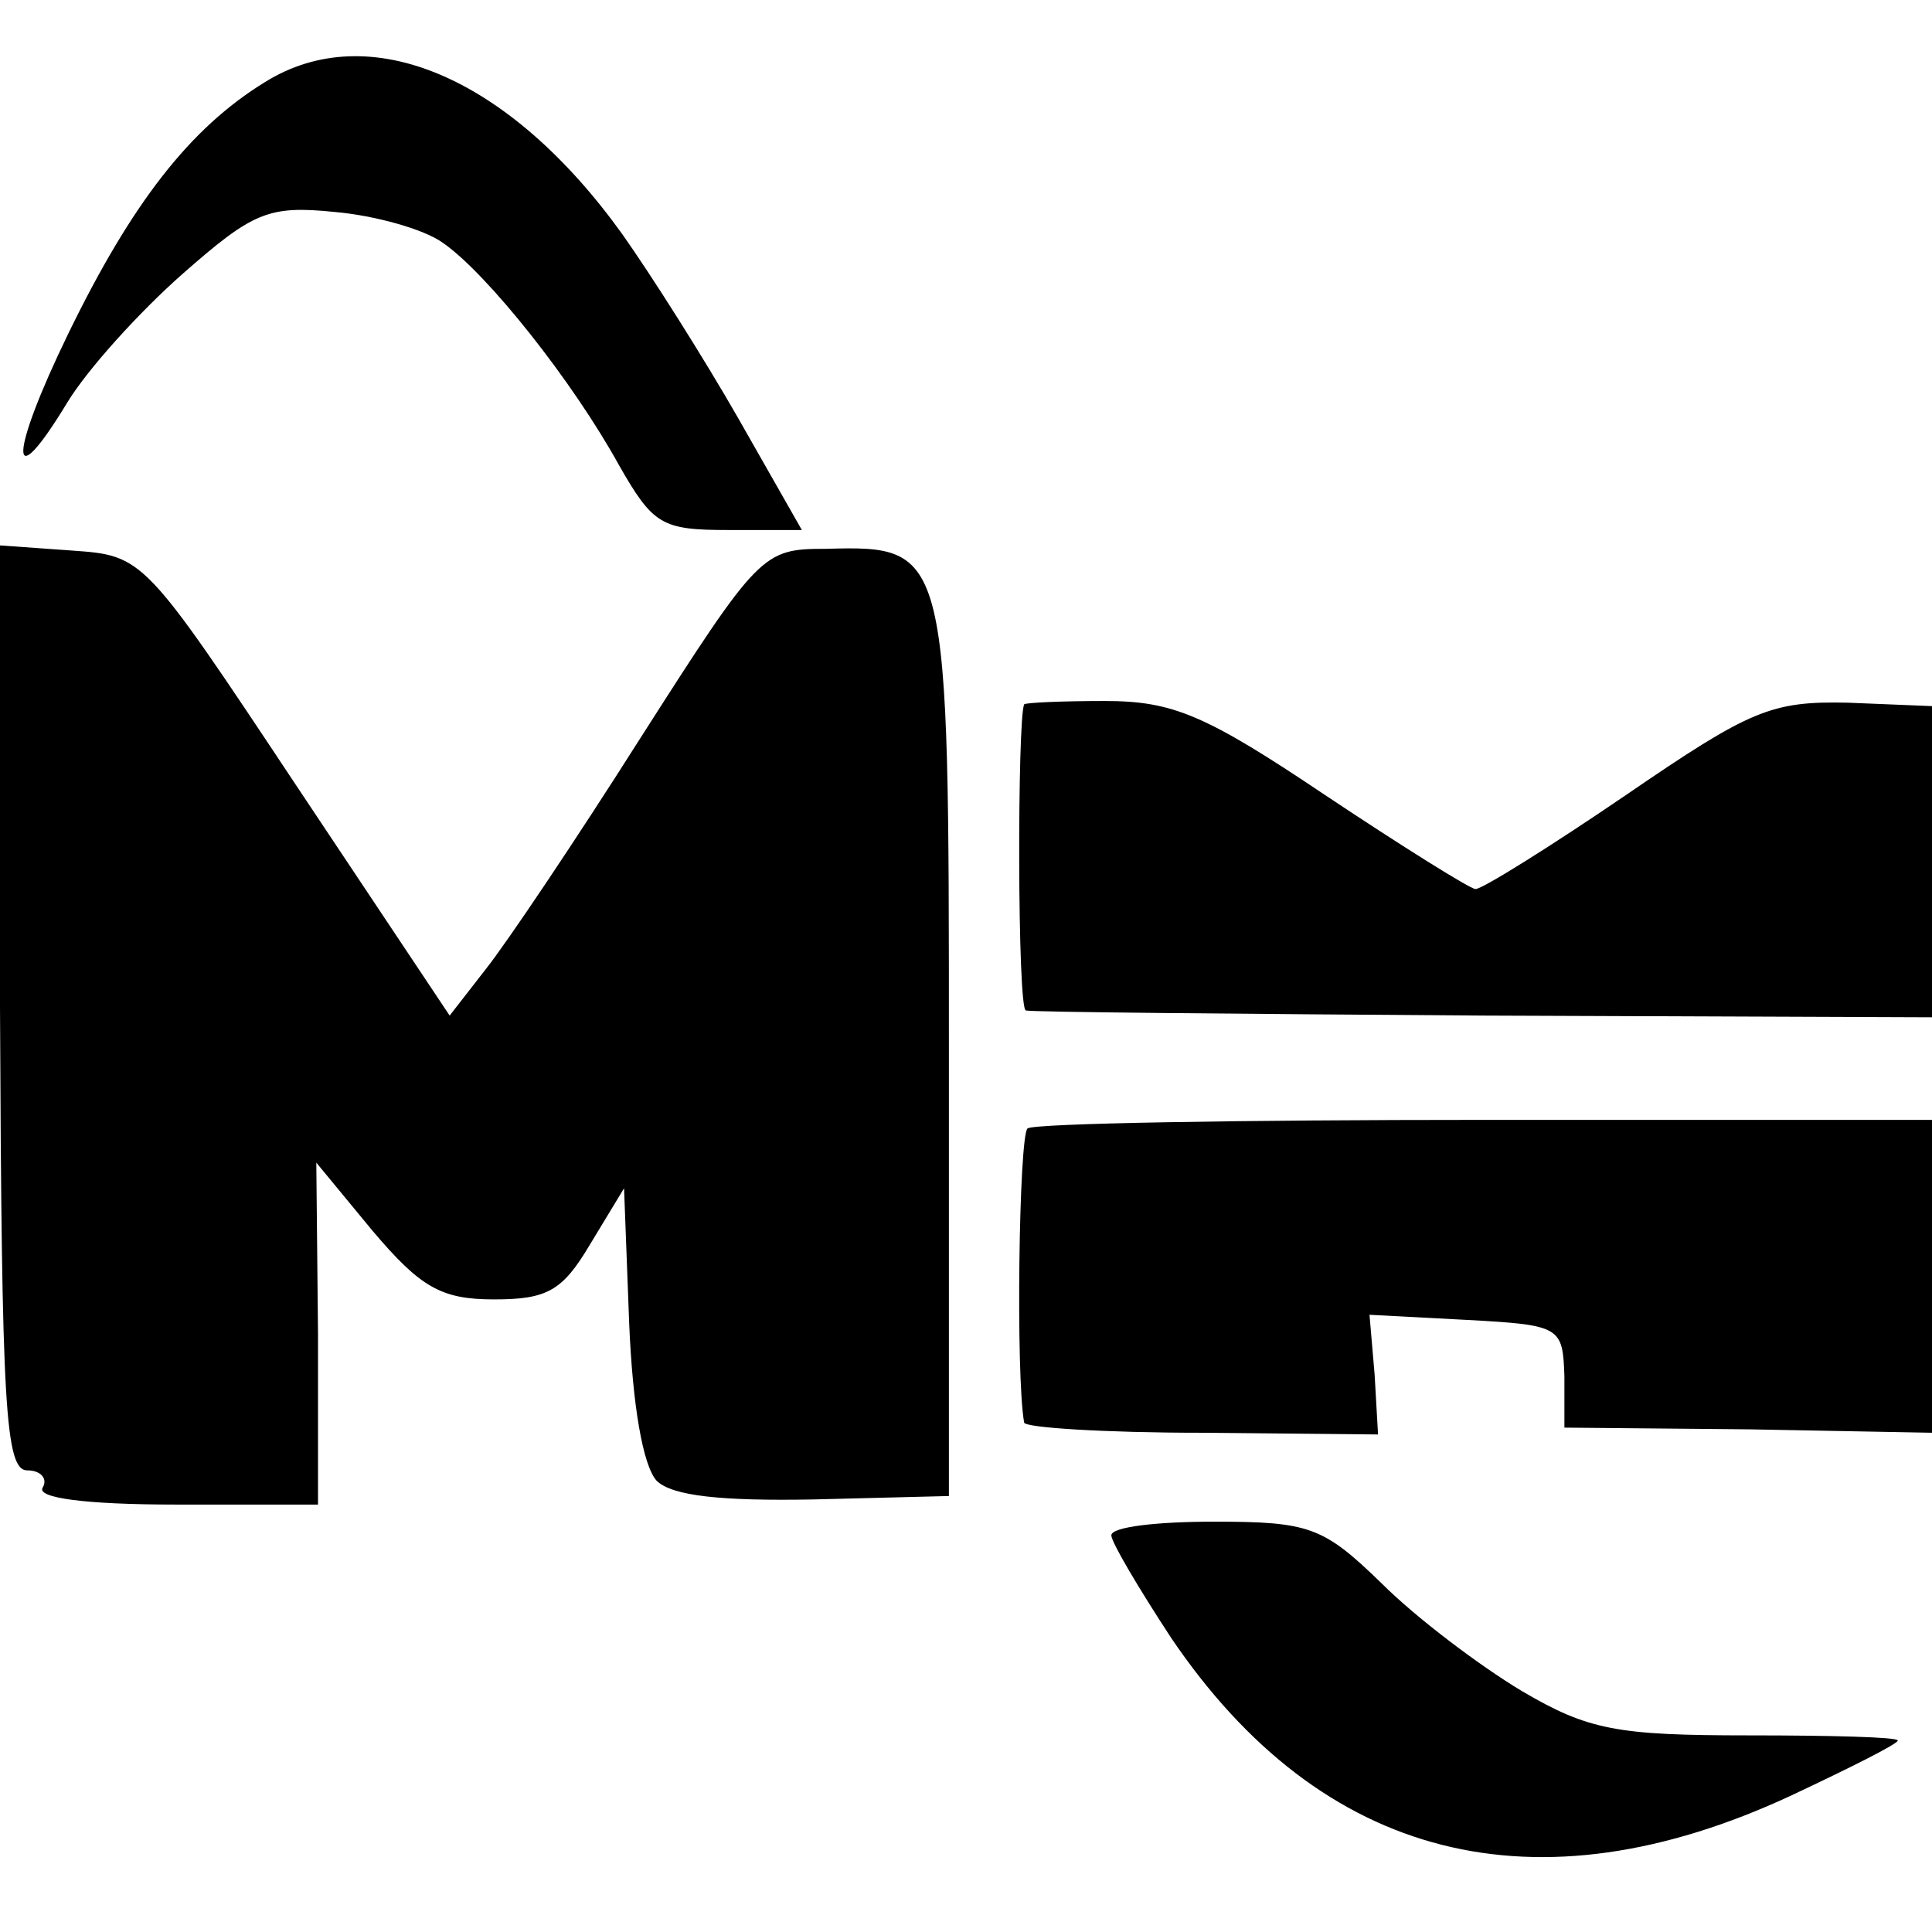
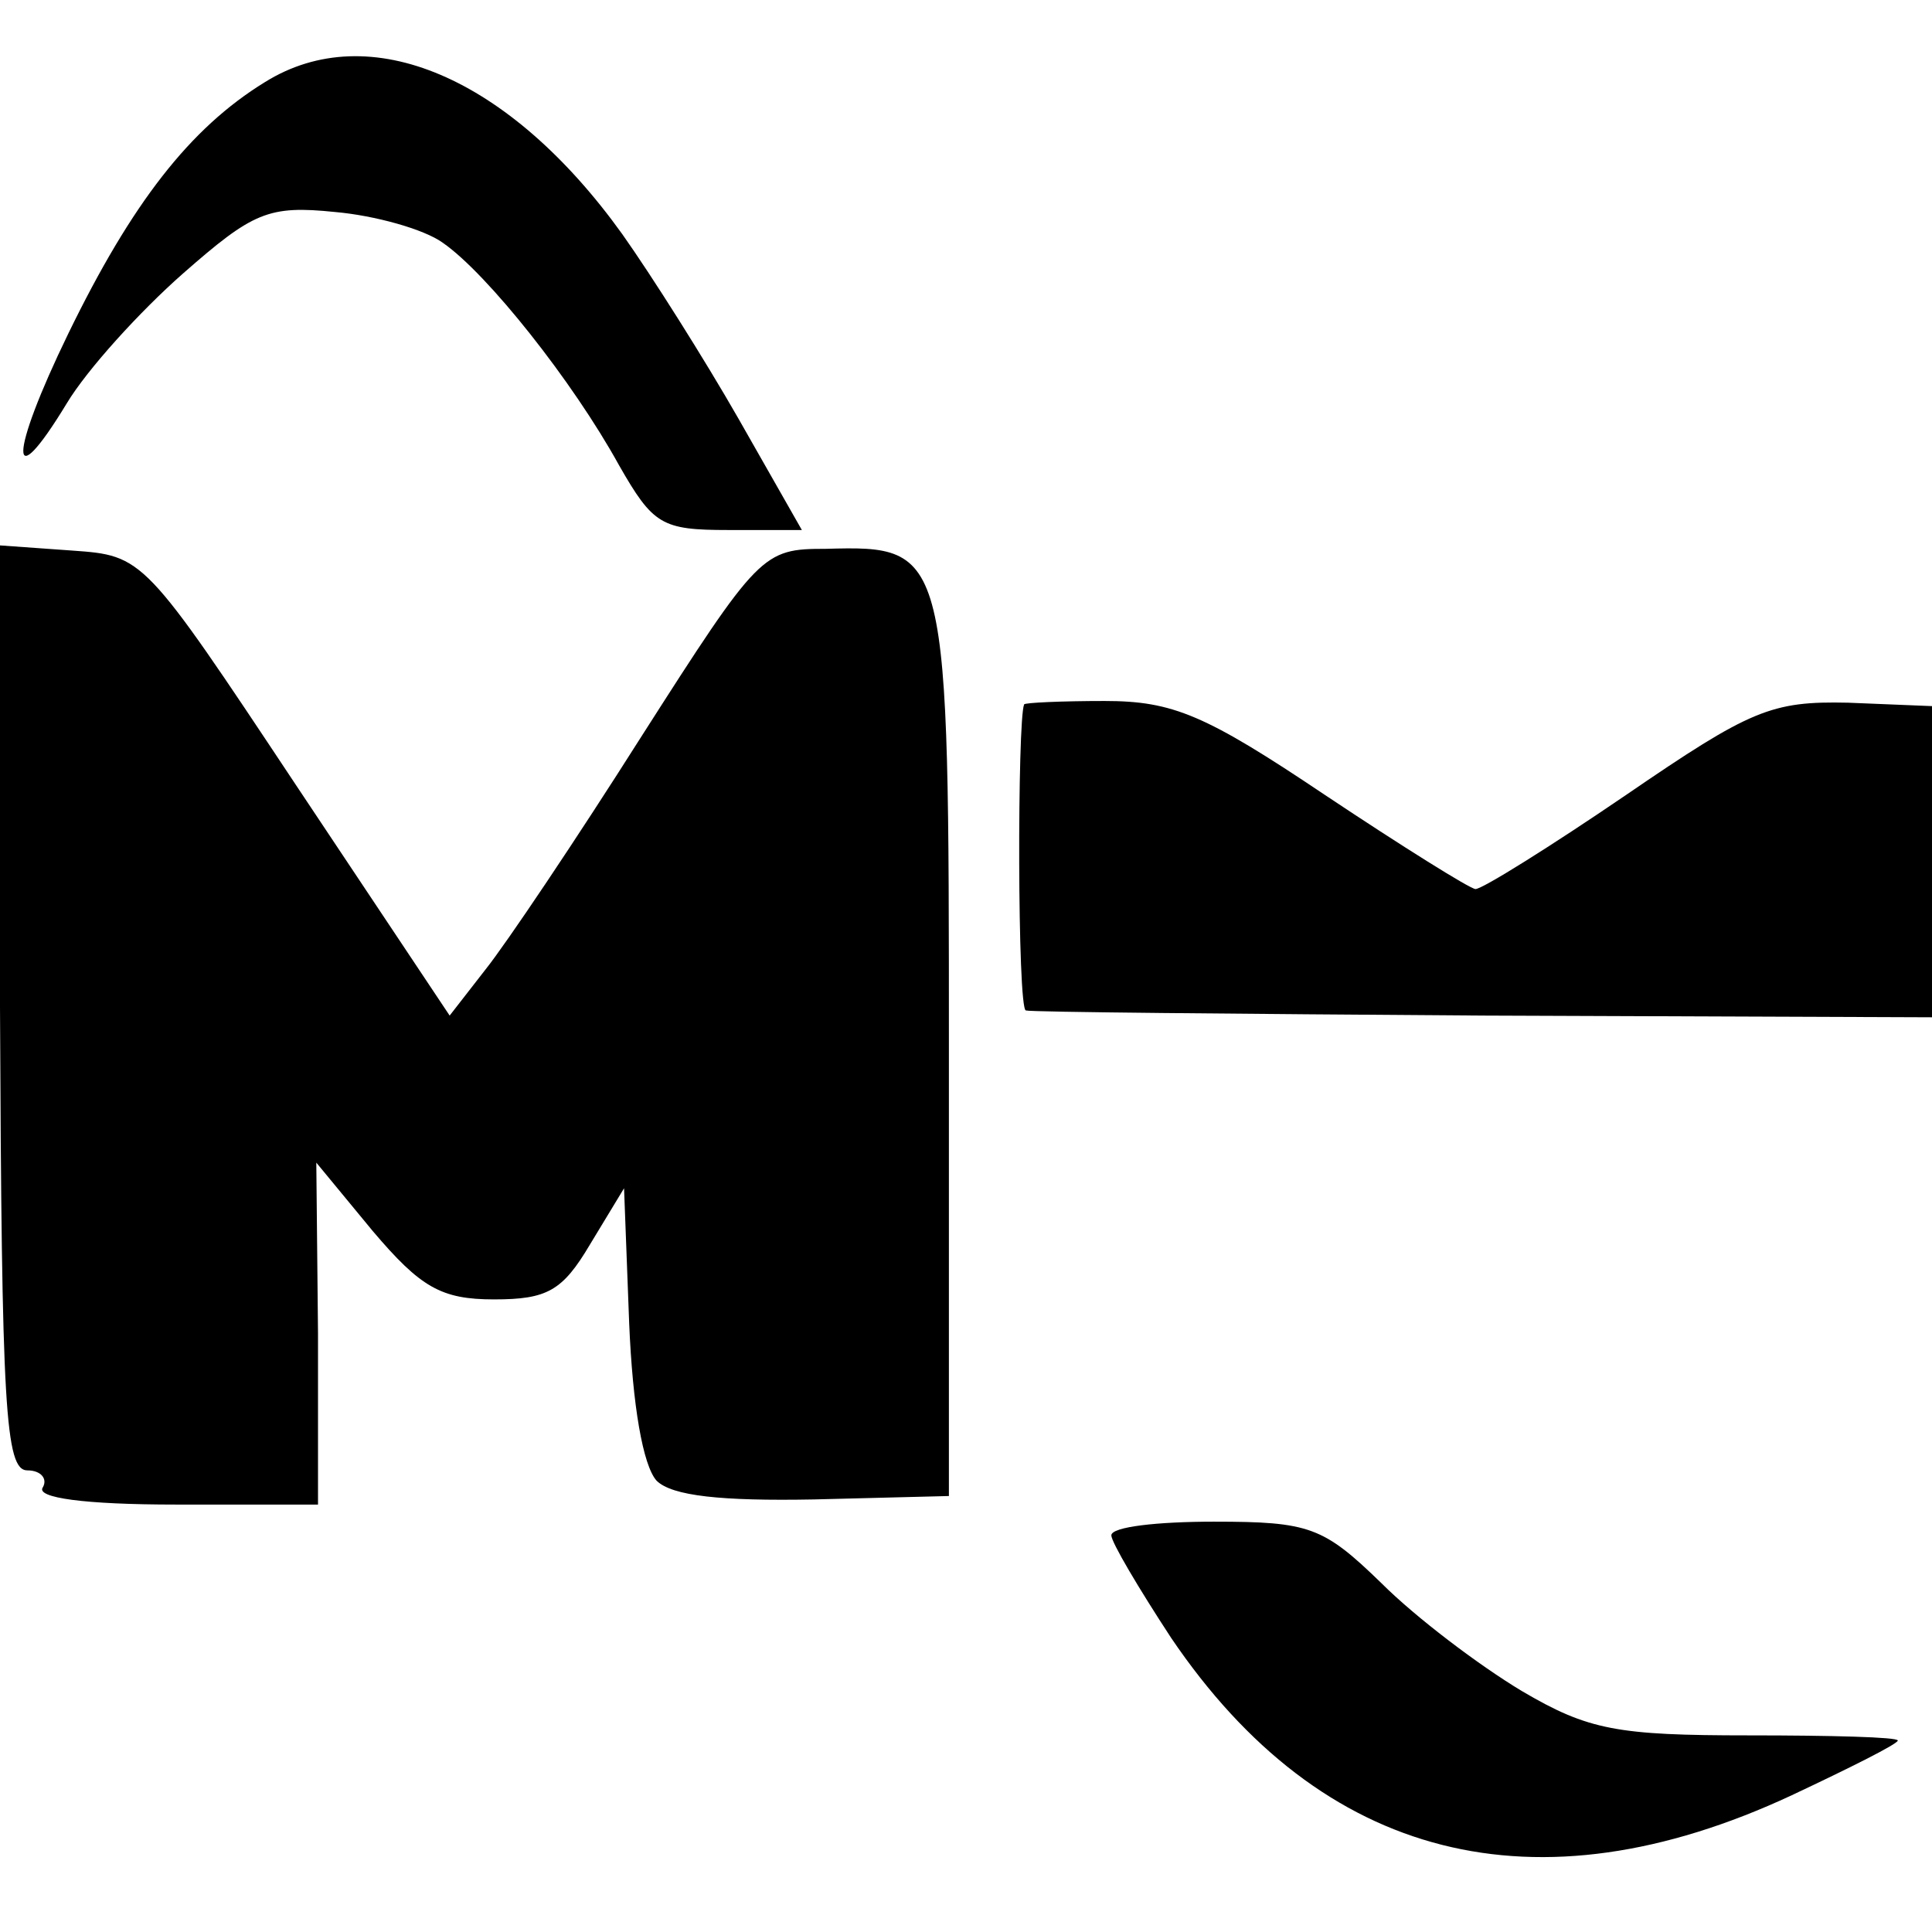
<svg xmlns="http://www.w3.org/2000/svg" version="1.0" width="113pt" height="113pt" viewBox="0 0 113 113" preserveAspectRatio="xMidYMid meet">
  <g transform="translate(0,113) scale(0.1,-0.1)" fill="#000000" stroke="none">
    <path d="M155 1082 c-44 -27 -78 -71 -115 -147 -35 -72 -35 -97 -1 -41 12 20 43 54 68 76 41 36 50 40 89 36 23 -2 52 -10 63 -18 26 -18 76 -81 103 -130 20 -35 25 -38 64 -38 l43 0 -37 65 c-20 35 -51 84 -68 108 -66 92 -148 127 -209 89z" />
    <path d="M0 541 c1 -234 3 -271 16 -271 8 0 12 -5 9 -10 -4 -6 24 -10 78 -10 l83 0 0 100 -1 100 33 -40 c28 -33 40 -40 71 -40 31 0 40 5 56 32 l20 33 3 -79 c2 -48 8 -83 16 -92 9 -9 38 -12 92 -11 l79 2 0 260 c0 294 0 296 -72 294 -37 0 -39 -2 -108 -110 -38 -60 -79 -121 -91 -136 l-21 -27 -90 135 c-89 134 -89 134 -131 137 l-42 3 0 -270z" />
    <path d="M599 718 c-4 -9 -4 -178 1 -179 3 -1 123 -2 268 -3 l262 -1 0 91 0 91 -49 2 c-45 1 -57 -4 -130 -54 -44 -30 -84 -55 -88 -55 -3 0 -43 25 -88 55 -70 47 -89 55 -129 55 -25 0 -47 -1 -47 -2z" />
-     <path d="M601 470 c-5 -4 -7 -144 -2 -172 0 -3 47 -6 104 -6 l103 -1 -2 35 -3 35 57 -3 c55 -3 56 -4 57 -33 l0 -30 108 -1 107 -2 0 92 0 91 -261 0 c-143 0 -264 -2 -268 -5z" />
    <path d="M650 232 c0 -4 16 -31 35 -60 88 -130 213 -162 363 -92 34 16 62 30 62 32 0 2 -39 3 -87 3 -77 0 -94 3 -133 26 -25 15 -62 43 -82 63 -34 33 -42 36 -98 36 -33 0 -60 -3 -60 -8z" />
  </g>
</svg>